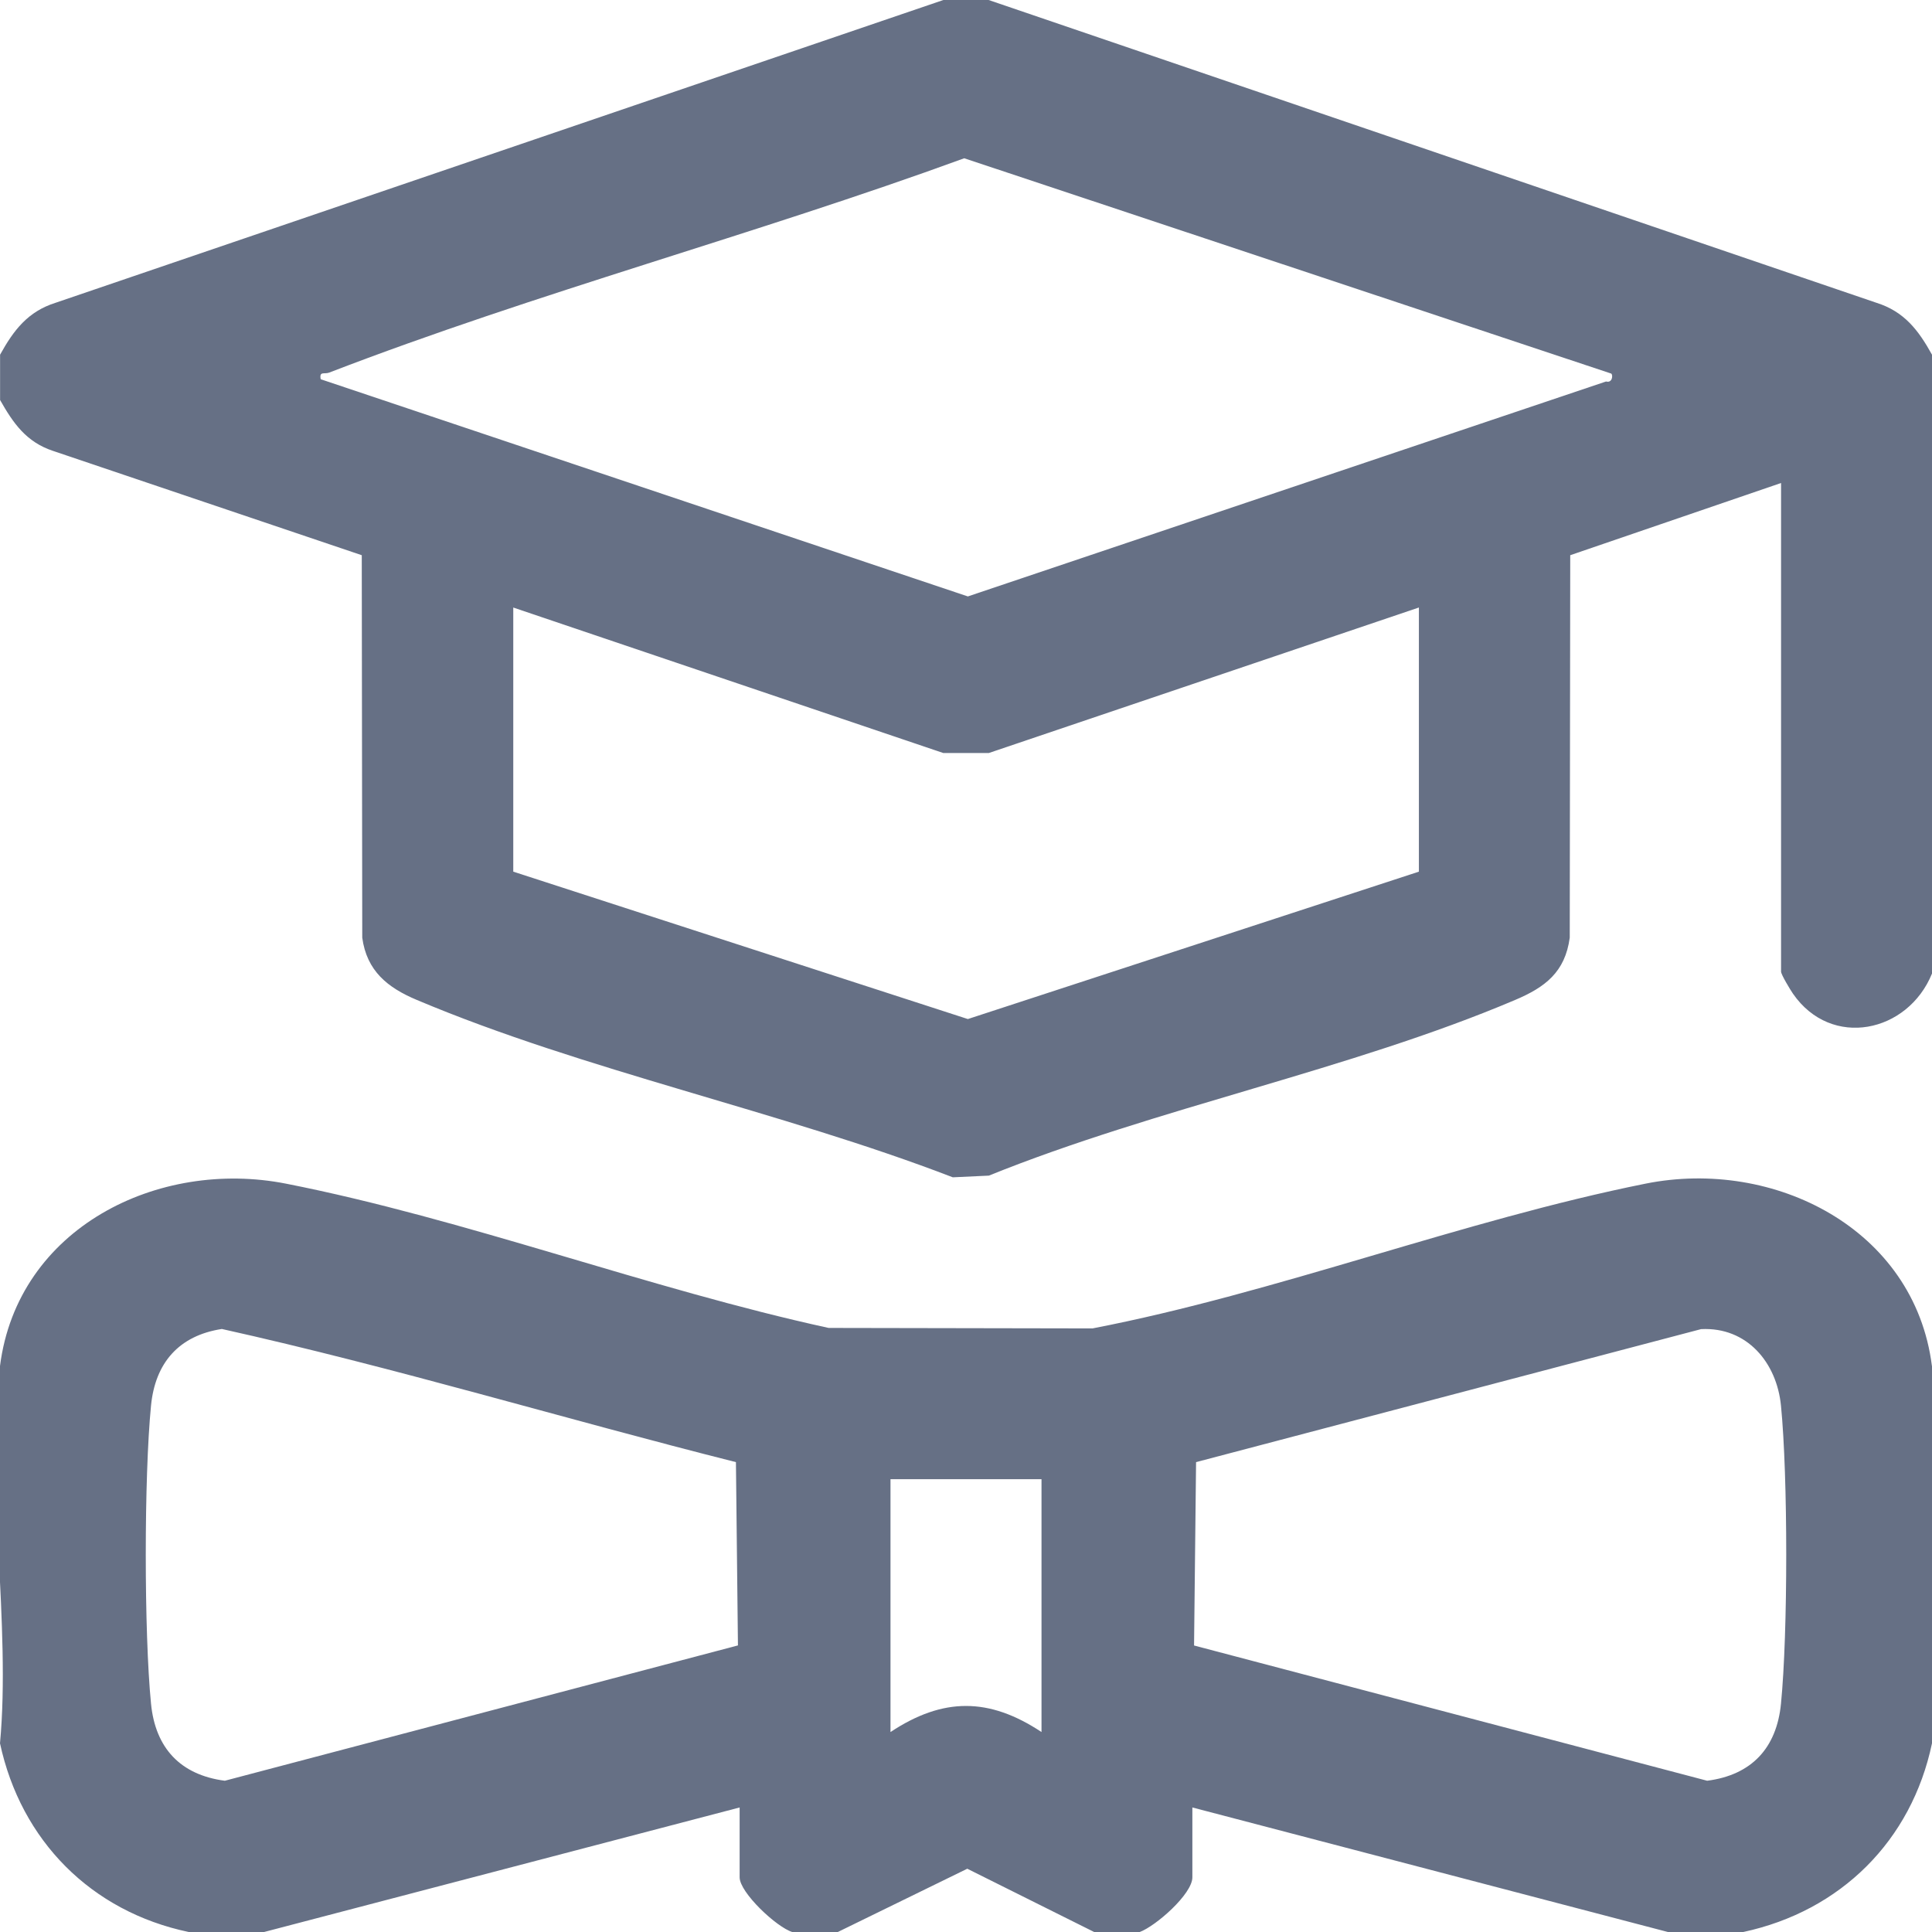
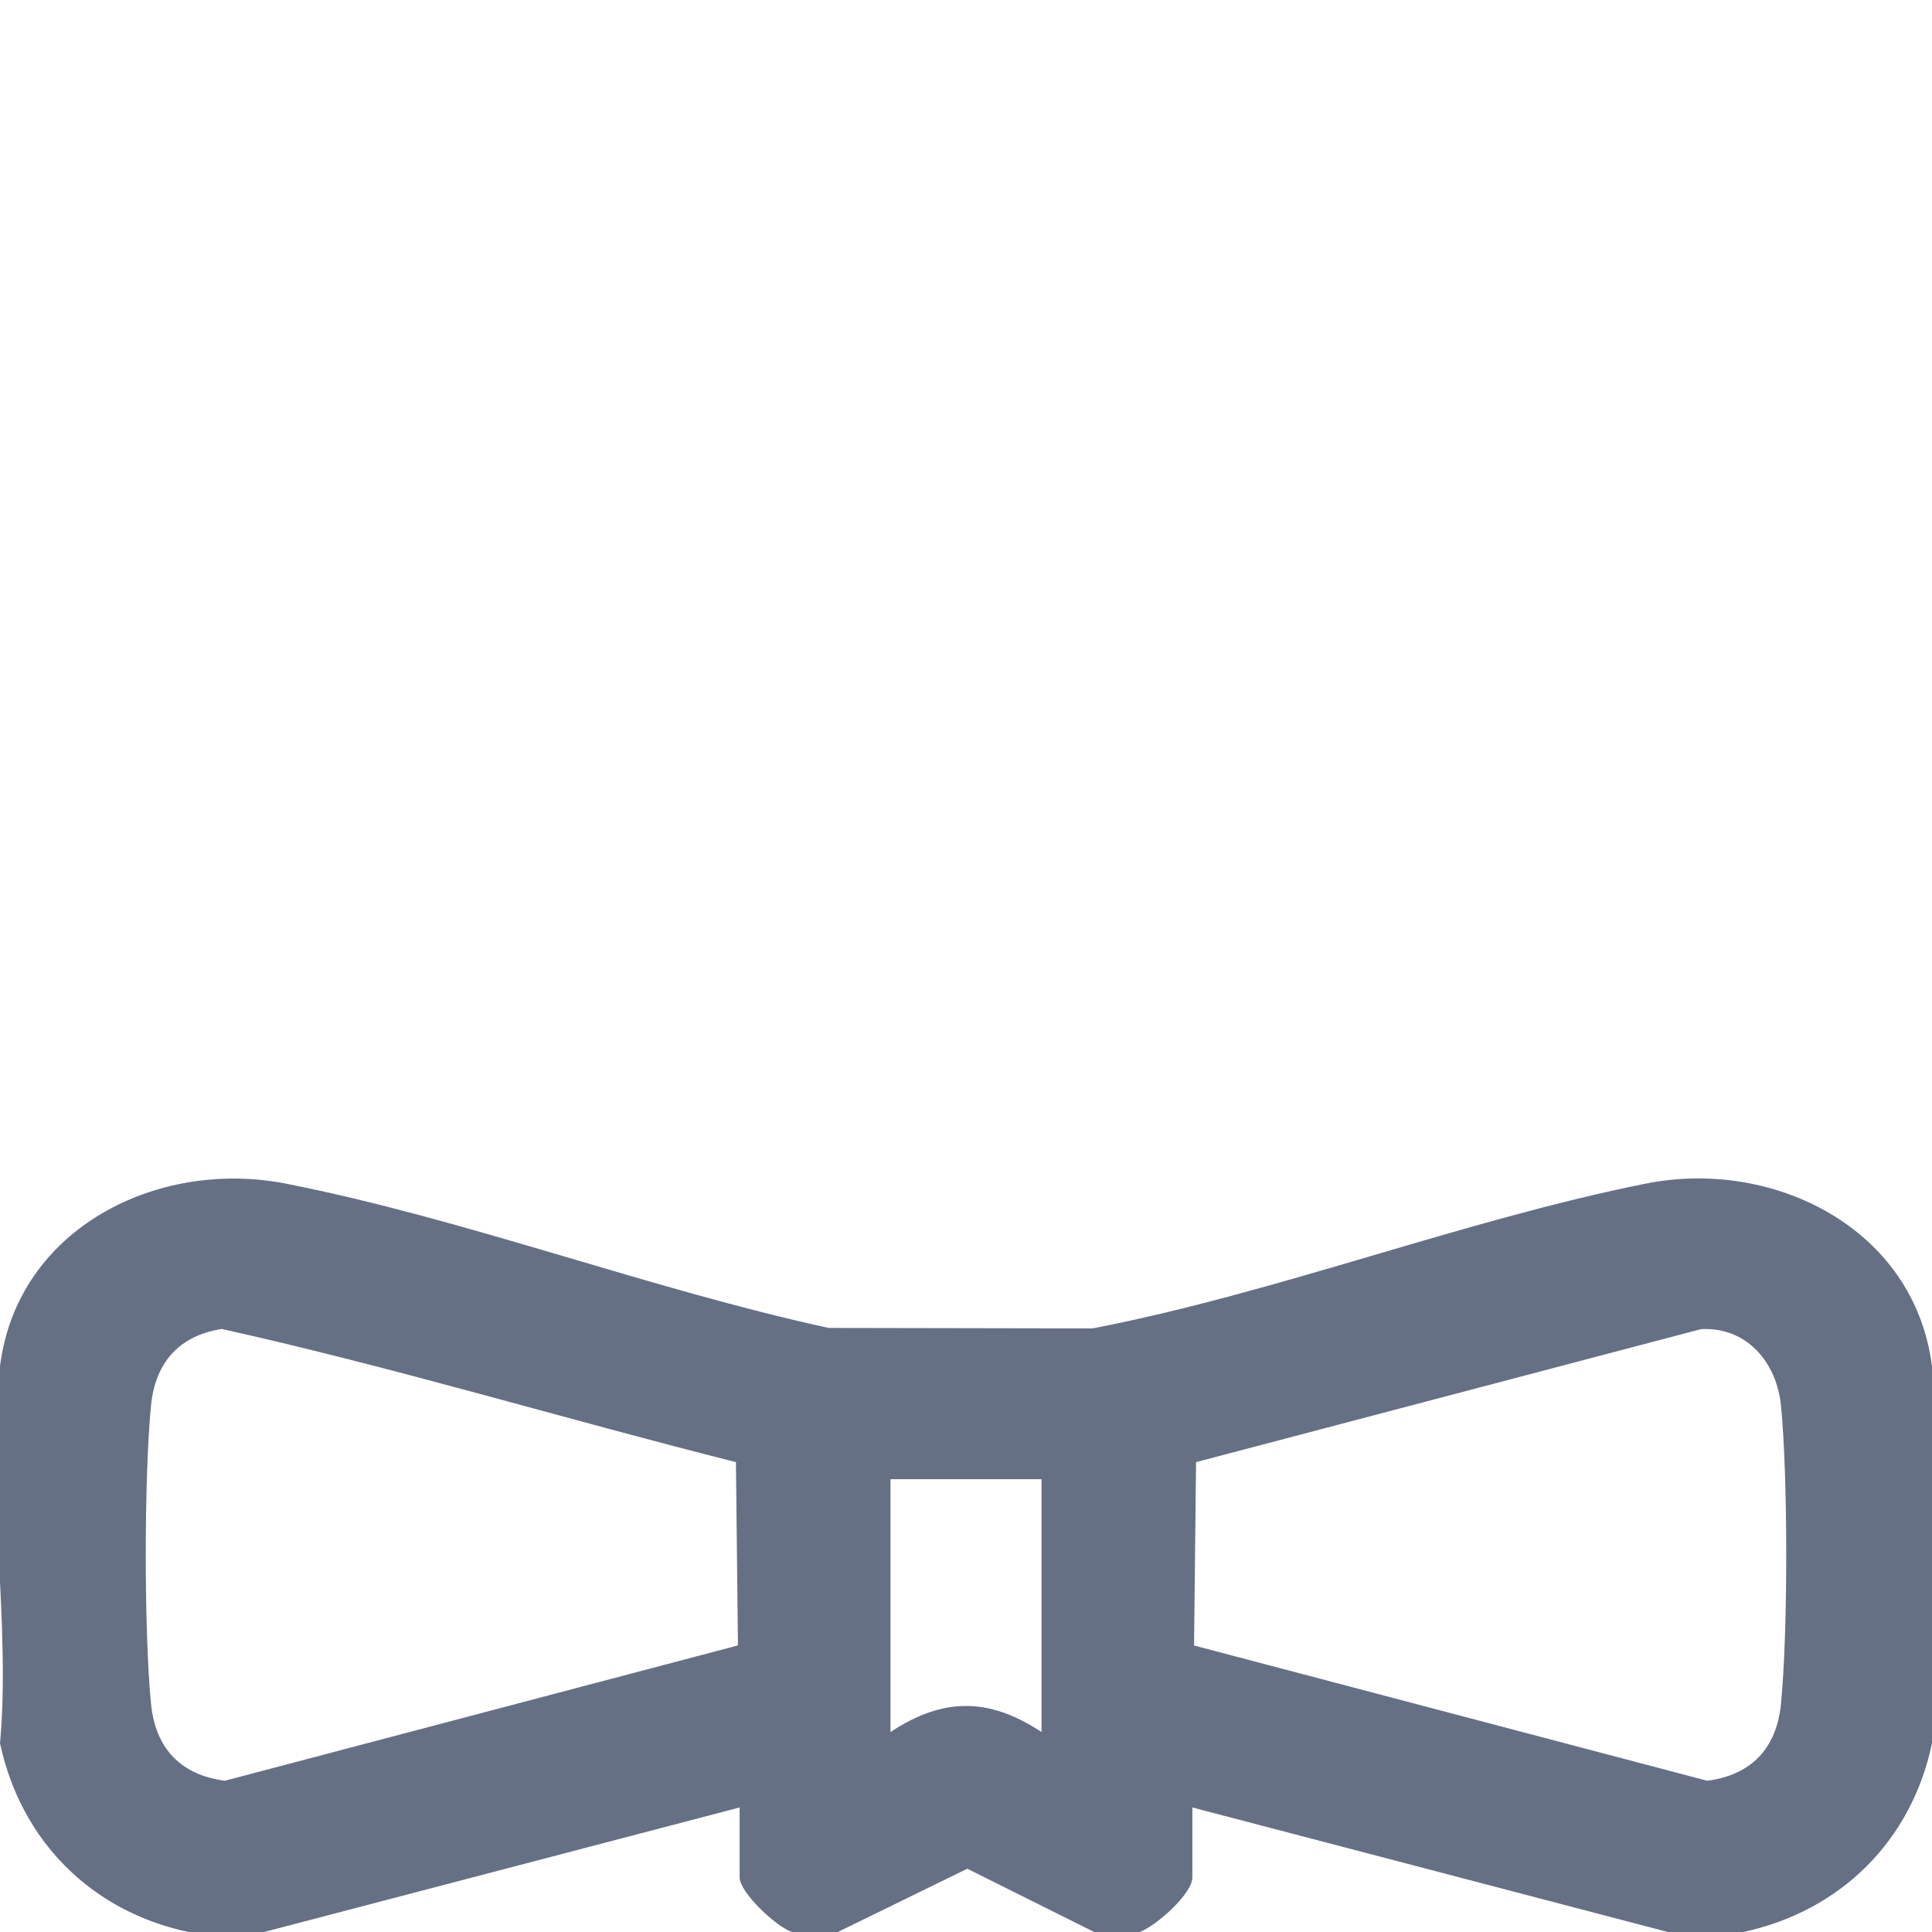
<svg xmlns="http://www.w3.org/2000/svg" width="24" height="24" viewBox="0 0 24 24" fill="none">
  <g clip-path="url(#clip0_10_6076)">
-     <path d="M12.281 0L23.309 3.761C23.656 3.87 23.832 4.103 24 4.406V12.094C23.7 12.831 22.749 13.033 22.273 12.344C22.239 12.295 22.125 12.106 22.125 12.07V6L19.506 6.897L19.5 11.648C19.442 12.077 19.194 12.264 18.821 12.422C16.778 13.29 14.361 13.764 12.284 14.604L11.836 14.625C9.711 13.806 7.259 13.3 5.179 12.422C4.816 12.27 4.556 12.062 4.5 11.648L4.494 6.897L0.658 5.601C0.326 5.491 0.164 5.257 0.001 4.969V4.406C0.169 4.103 0.345 3.87 0.691 3.761L11.719 0H12.281ZM20.016 4.641L11.978 1.966C9.377 2.916 6.671 3.634 4.088 4.629C4.029 4.651 3.964 4.607 3.984 4.711L12.023 7.409L19.951 4.739C20.027 4.761 20.04 4.664 20.016 4.641H20.016ZM17.625 7.547L12.284 9.354H11.717L6.376 7.547V10.828L12.023 12.659L17.626 10.828V7.547H17.625Z" fill="#667085" />
    <path d="M24 16.969V21.656C23.746 22.867 22.865 23.74 21.656 24H20.719L14.812 22.453V23.321C14.812 23.529 14.356 23.928 14.156 24.001H13.594L12.016 23.214L10.406 24.001H9.844C9.646 23.941 9.188 23.509 9.188 23.321V22.453L3.281 24H2.344C1.133 23.746 0.26 22.865 -5.32717e-07 21.656C0.136 20.193 -0.181 18.392 -5.32717e-07 16.969C0.219 15.25 1.968 14.391 3.554 14.704C5.782 15.143 8.059 16.009 10.293 16.496L13.572 16.502C15.864 16.059 18.168 15.159 20.445 14.703C22.032 14.386 23.782 15.26 23.999 16.968L24 16.969ZM2.756 16.509C2.223 16.591 1.928 16.929 1.876 17.461C1.789 18.342 1.789 20.283 1.876 21.164C1.93 21.716 2.242 22.049 2.793 22.121L9.167 20.44L9.142 18.163C7.01 17.626 4.9 16.986 2.756 16.509ZM21.131 16.511L14.858 18.163L14.833 20.441L21.207 22.121C21.758 22.05 22.07 21.716 22.124 21.164C22.211 20.284 22.211 18.343 22.124 17.462C22.072 16.929 21.703 16.481 21.131 16.511ZM12.938 18.375H11.062V21.516C11.714 21.084 12.286 21.084 12.938 21.516V18.375Z" fill="#667085" />
  </g>
  <defs>
    <clipPath id="clip0_10_6076">
      <rect width="24" height="24" fill="white" />
    </clipPath>
  </defs>
</svg>